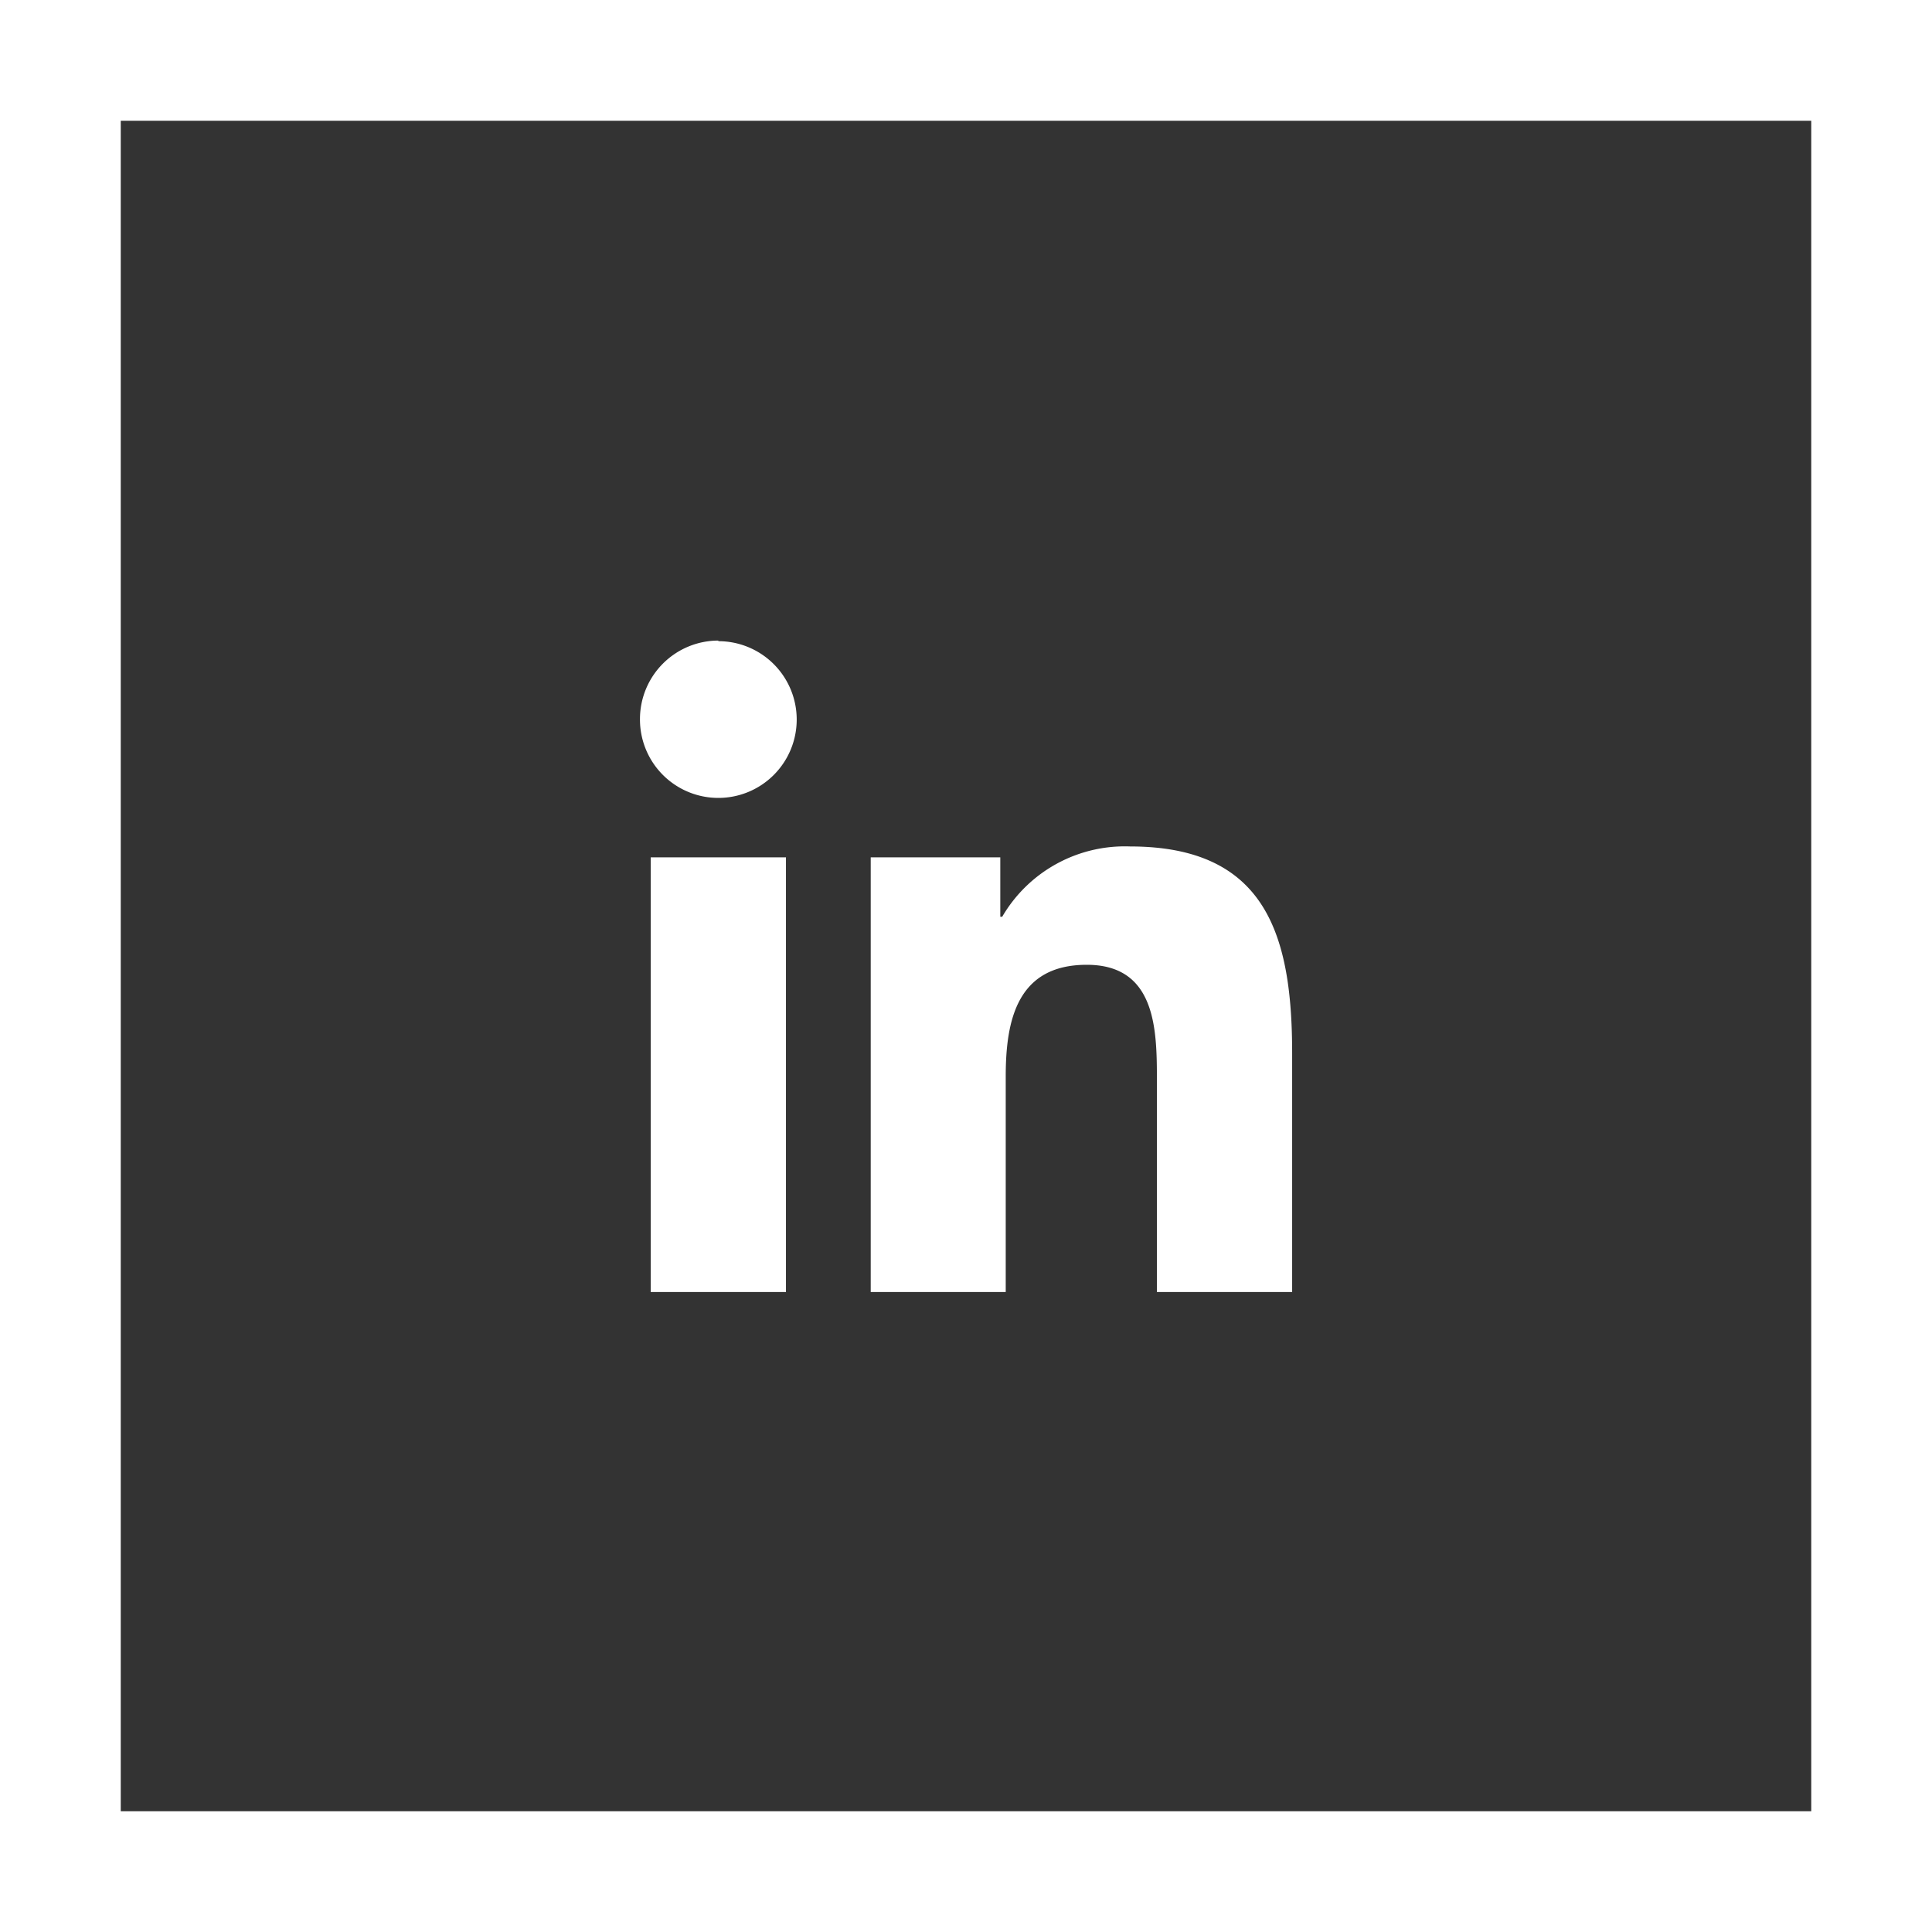
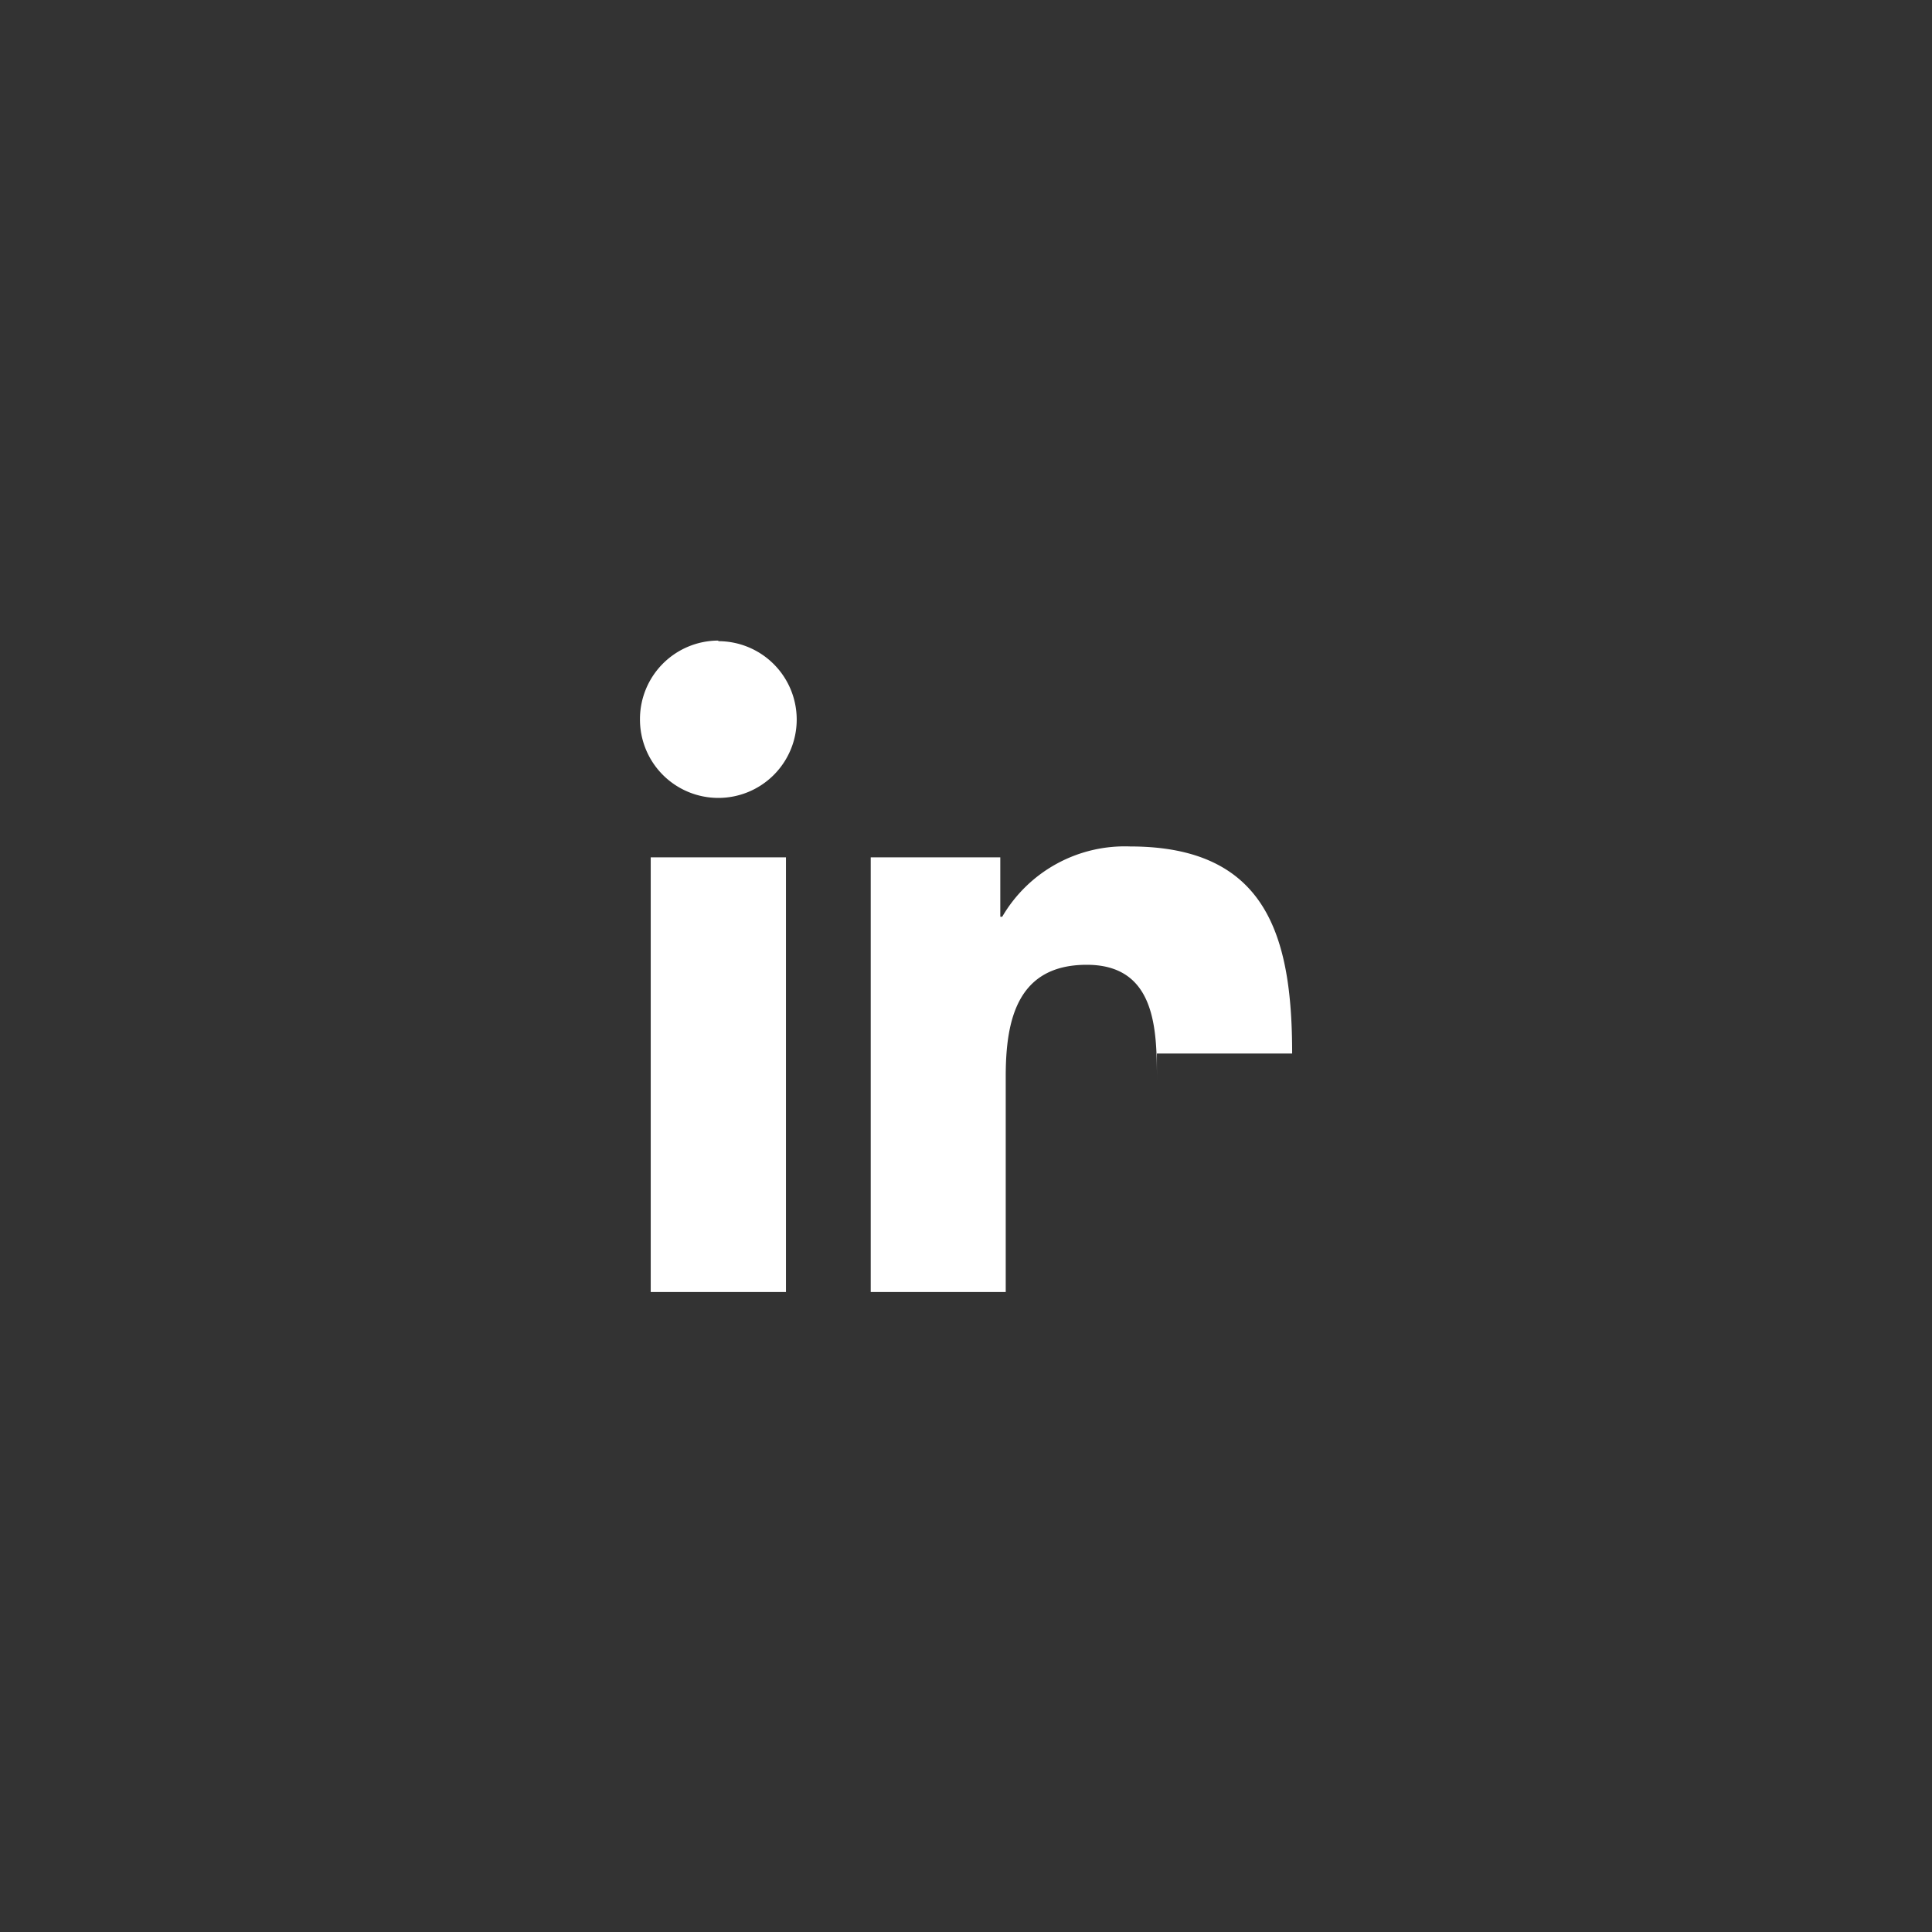
<svg xmlns="http://www.w3.org/2000/svg" viewBox="0 0 160 160" width="160" height="160" x="0" y="0">
  <rect x="0" y="0" width="160" height="160" fill="#333333" stroke="none" />
  <defs>
    <style>.cls-1{fill:#fff;}</style>
  </defs>
  <title>icon_linkedAsset 45</title>
  <g id="Layer_2" data-name="Layer 2">
    <g id="Square_Color" data-name="Square Color">
      <g id="Linkedin">
        <path class="cls-1" d="M53.89,71h11.2v36H53.89Zm5.6-17.9A6.49,6.49,0,1,1,53,59.54a6.5,6.5,0,0,1,6.49-6.49" />
-         <path class="cls-1" d="M72.11,71H82.84v4.92H83a11.75,11.75,0,0,1,10.59-5.82c11.33,0,13.42,7.46,13.42,17.15V107H95.81V89.44c0-4.17-.07-9.54-5.81-9.54s-6.71,4.55-6.71,9.24V107H72.11Z" />
+         <path class="cls-1" d="M72.11,71H82.84v4.92H83a11.75,11.75,0,0,1,10.59-5.82c11.33,0,13.42,7.46,13.42,17.15H95.81V89.44c0-4.17-.07-9.54-5.81-9.54s-6.71,4.55-6.71,9.24V107H72.11Z" />
      </g>
    </g>
    <g id="Circle_Color" data-name="Circle Color">
-       <path class="cls-1" d="M160,160H0V0H160ZM10,150H150V10H10Z" />
-     </g>
+       </g>
  </g>
</svg>